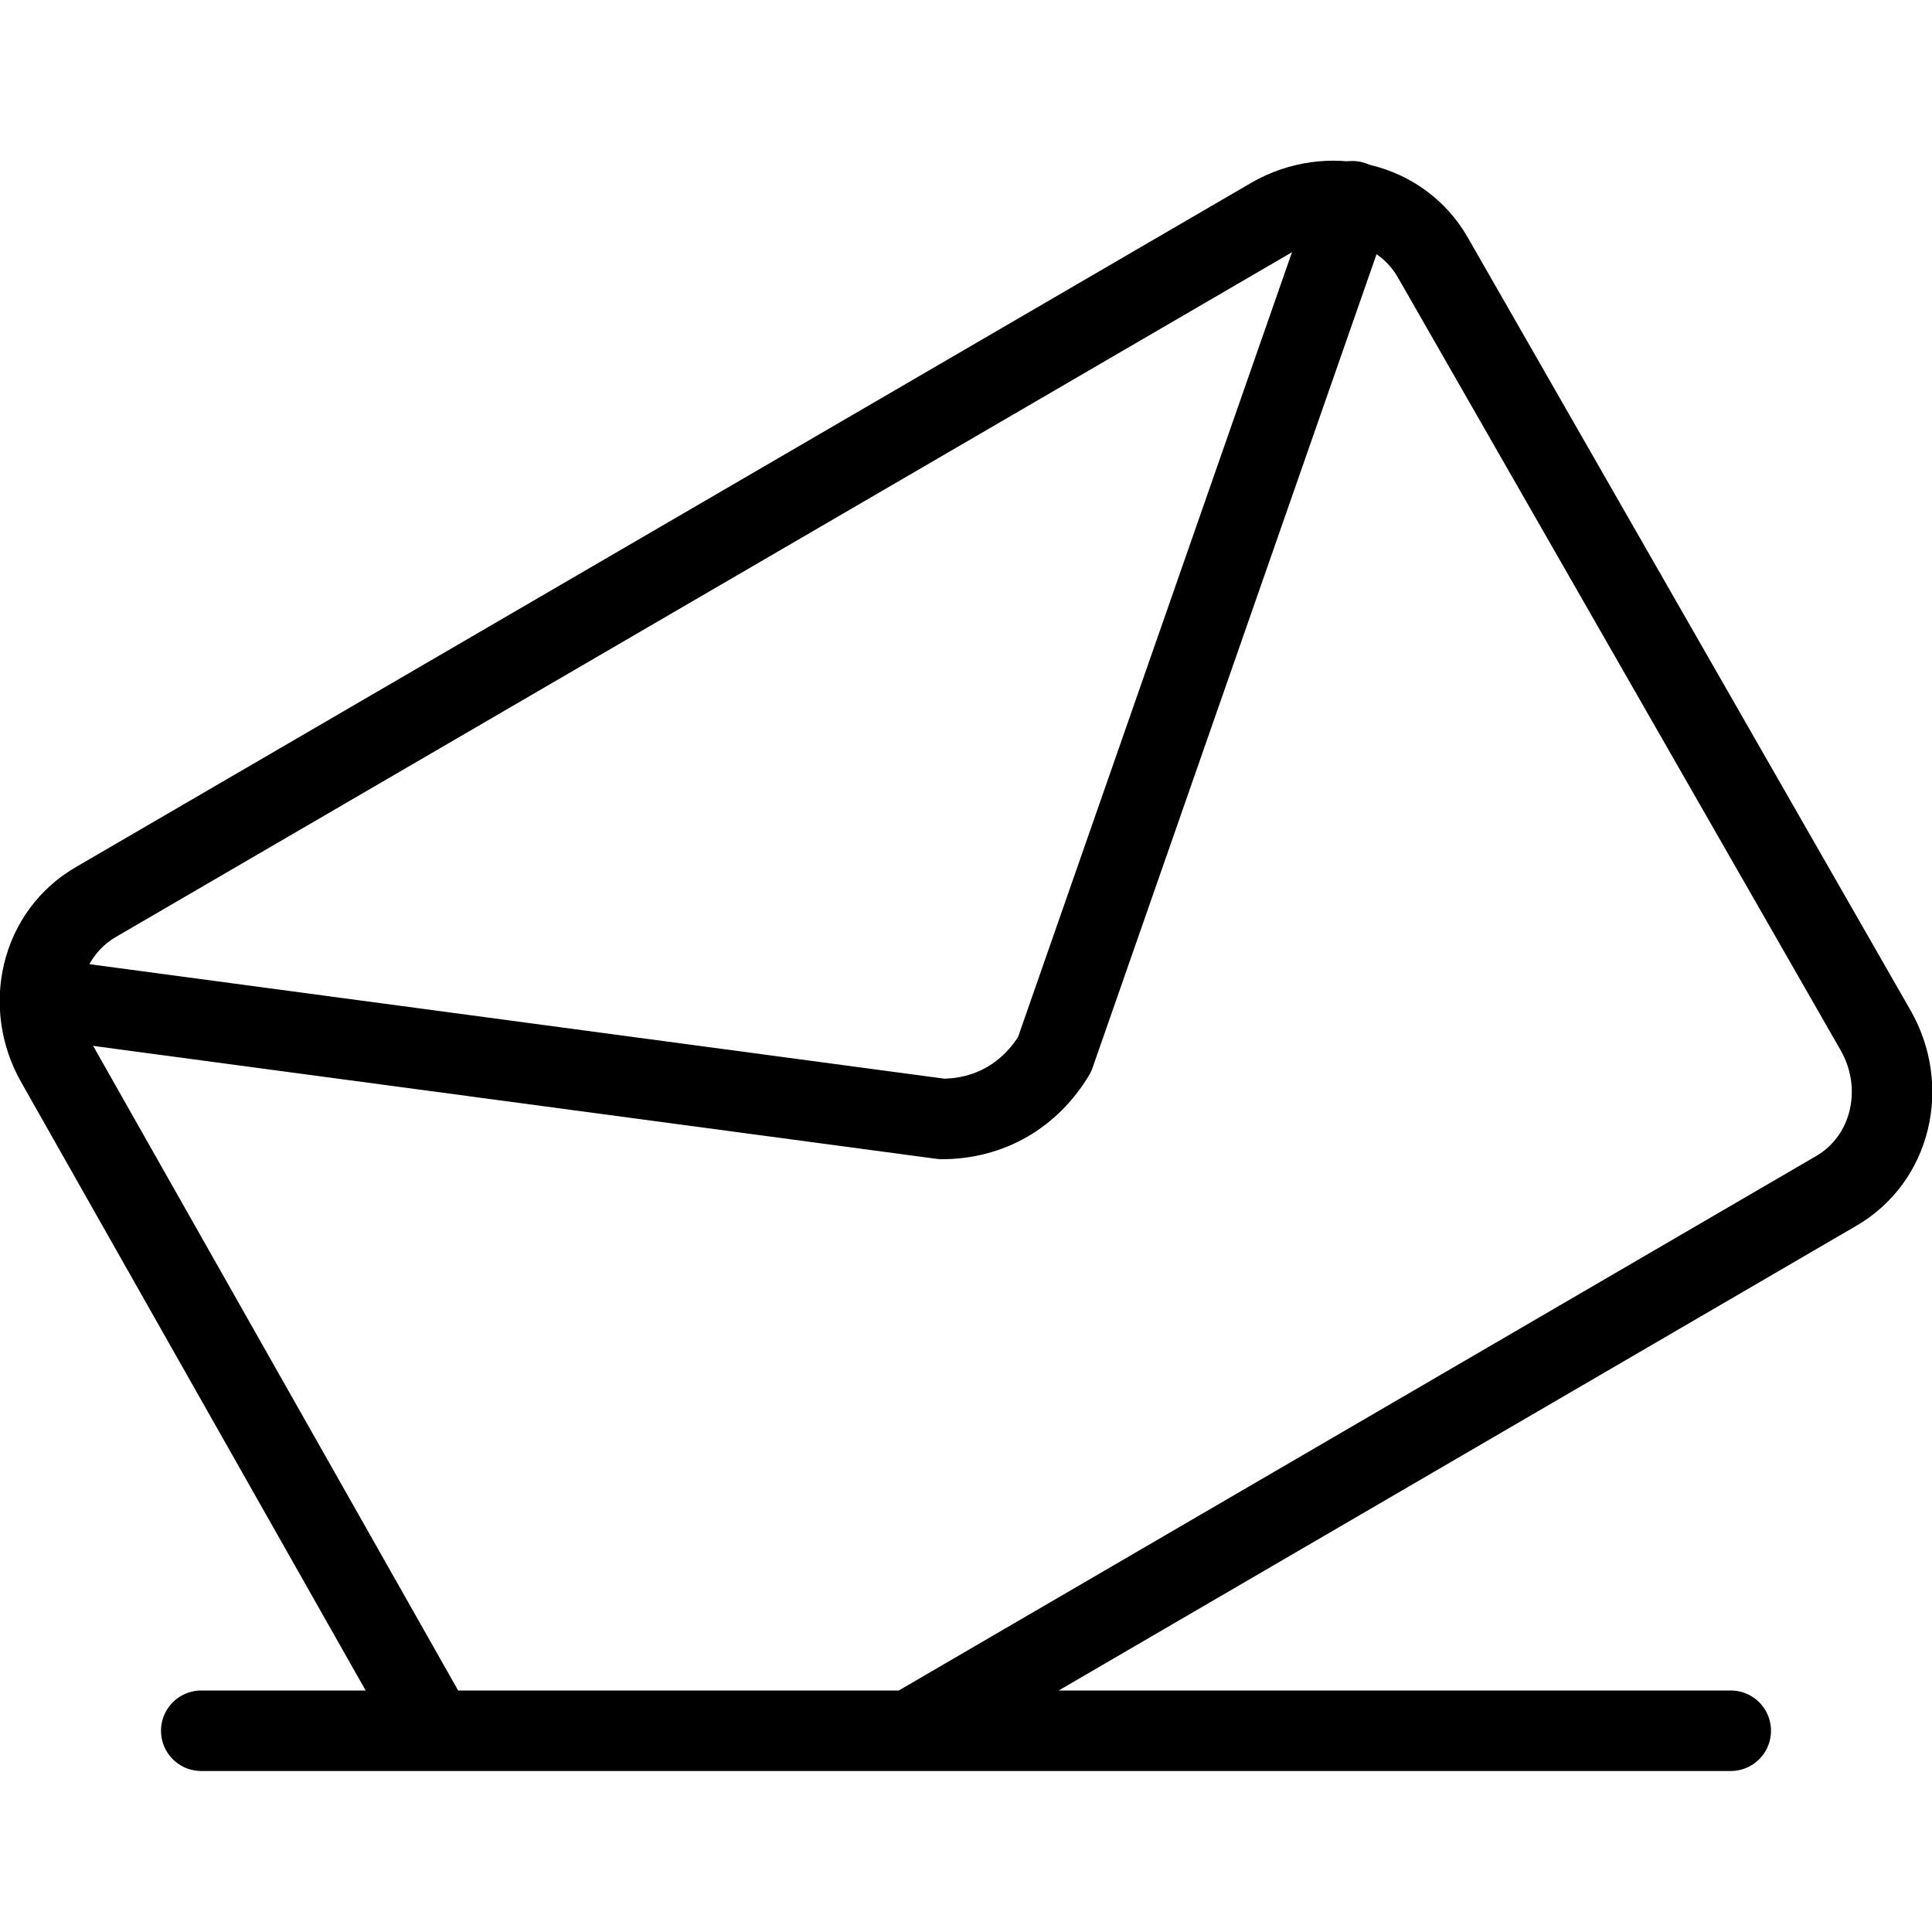
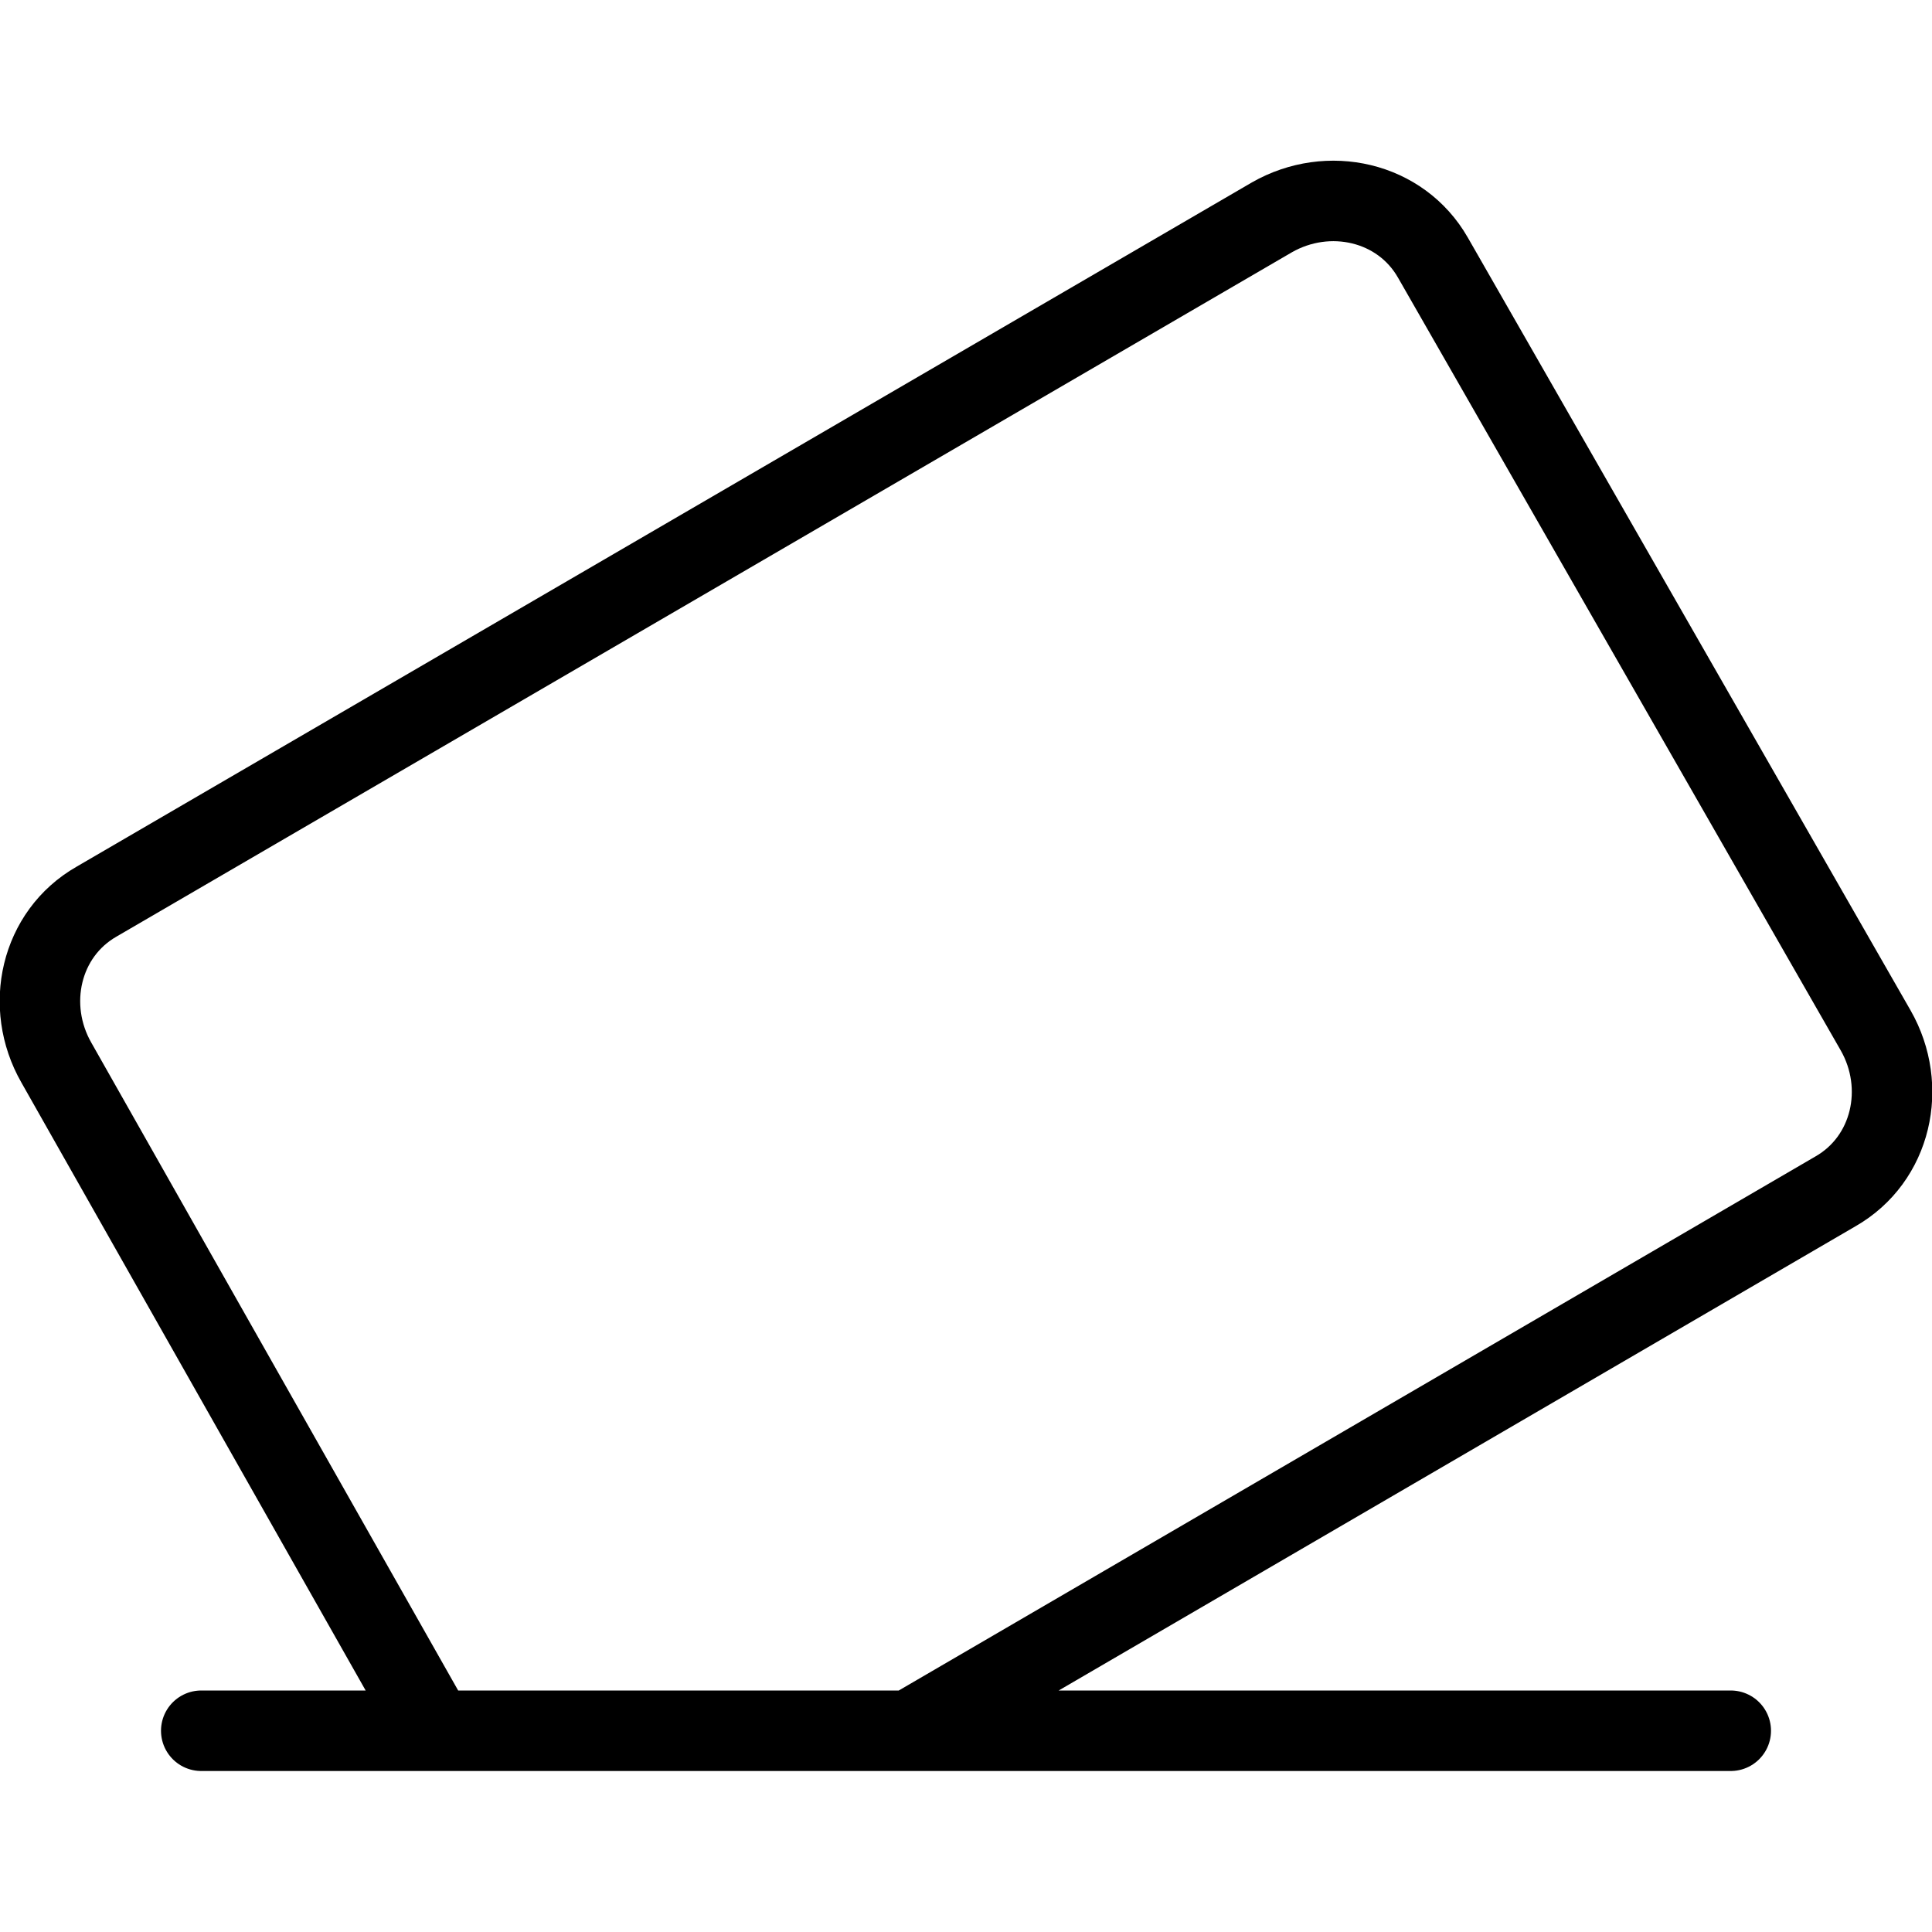
<svg xmlns="http://www.w3.org/2000/svg" class="contact_01_contact-icon" width="100%" viewBox="0 0 24 24" fill="none">
  <g clip-path="url(#clip0_146_1026)">
-     <path d="M0.5 12.4L11.7 13.9C12.3 13.9 12.8 13.6 13.1 13.1L16.8 2.5" stroke="currentColor" stroke-linecap="round" stroke-linejoin="round" />
    <path d="M11.3 21.5L22.8 14.8C23.5 14.4 23.7 13.5 23.3 12.8L17.8 3.2C17.4 2.5 16.5 2.3 15.8 2.7L1.2 11.2C0.5 11.6 0.3 12.5 0.7 13.2L5.4 21.5M2.5 21.5H21.5" stroke="currentColor" stroke-linecap="round" stroke-linejoin="round" />
  </g>
  <defs>
    <clipPath id="clip0_146_1026">
      <rect width="24" height="24" fill="currentColor" />
    </clipPath>
  </defs>
</svg>